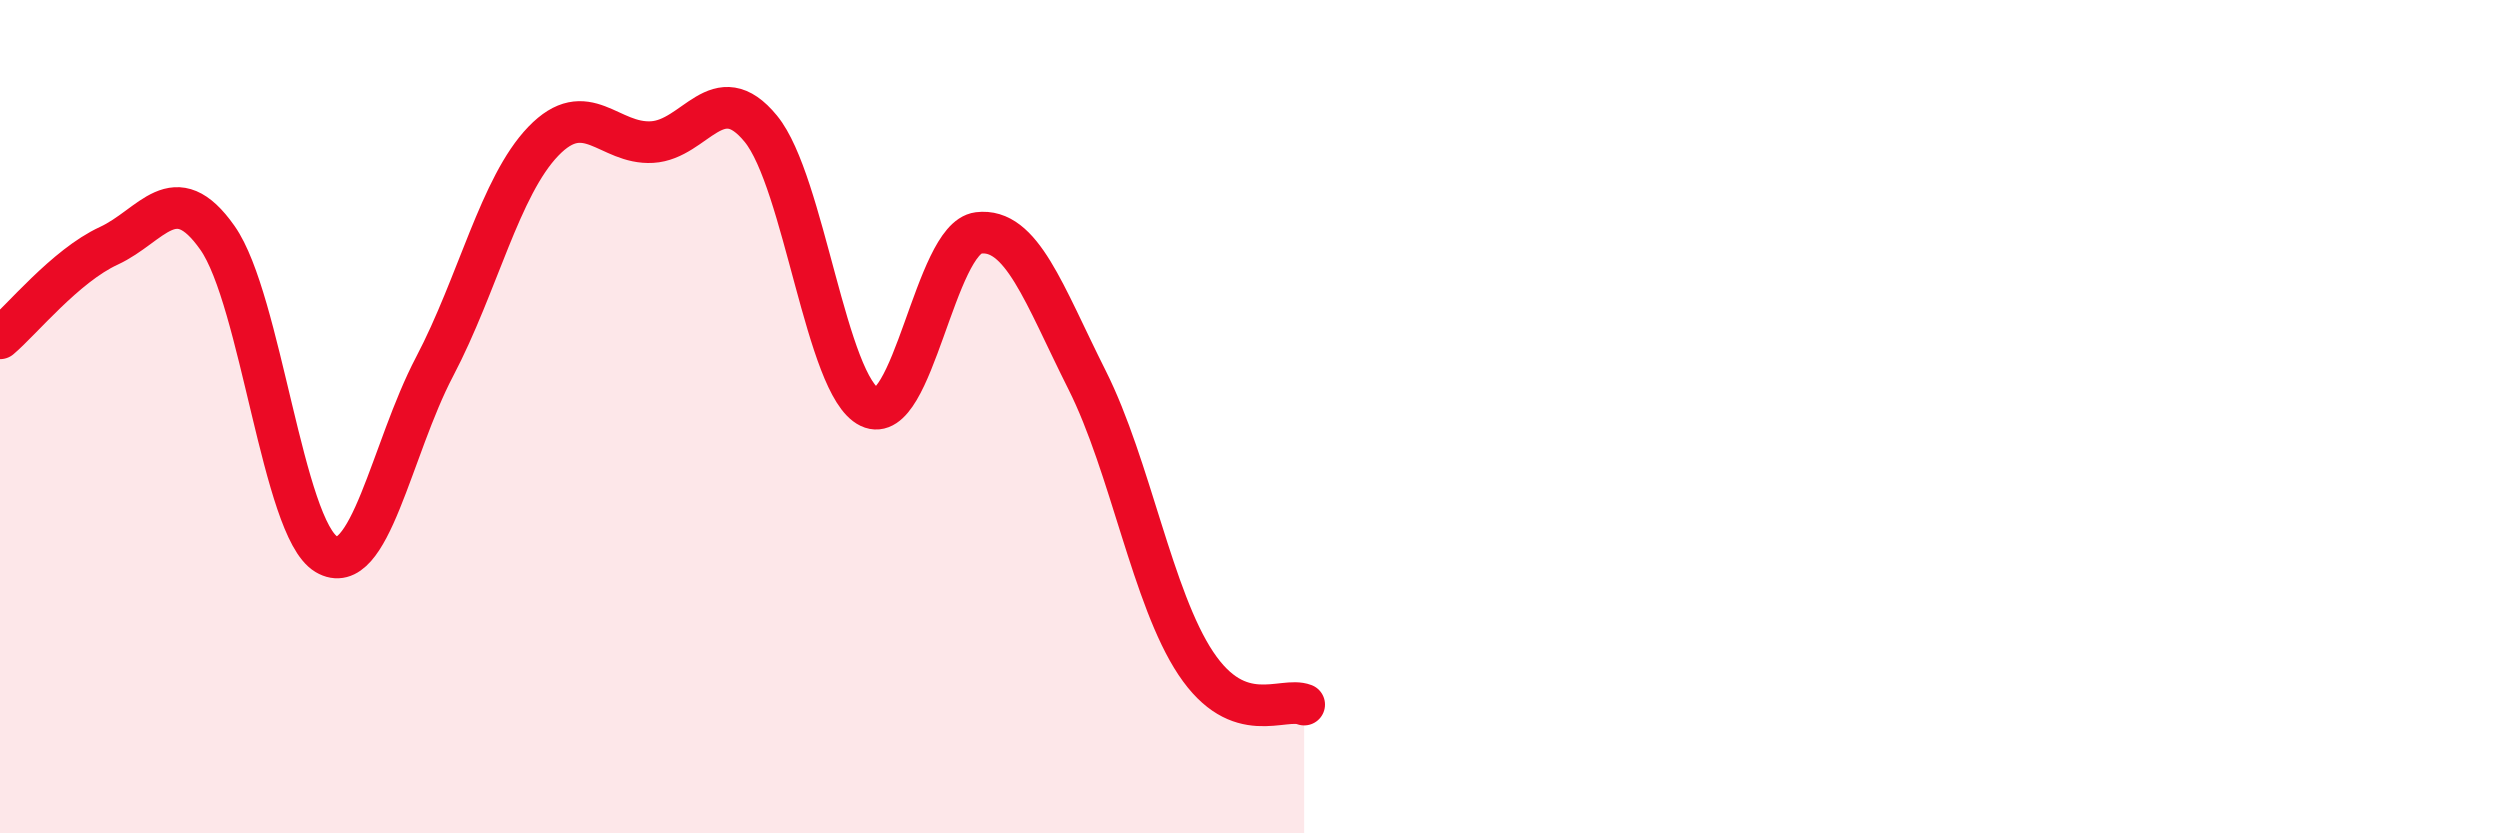
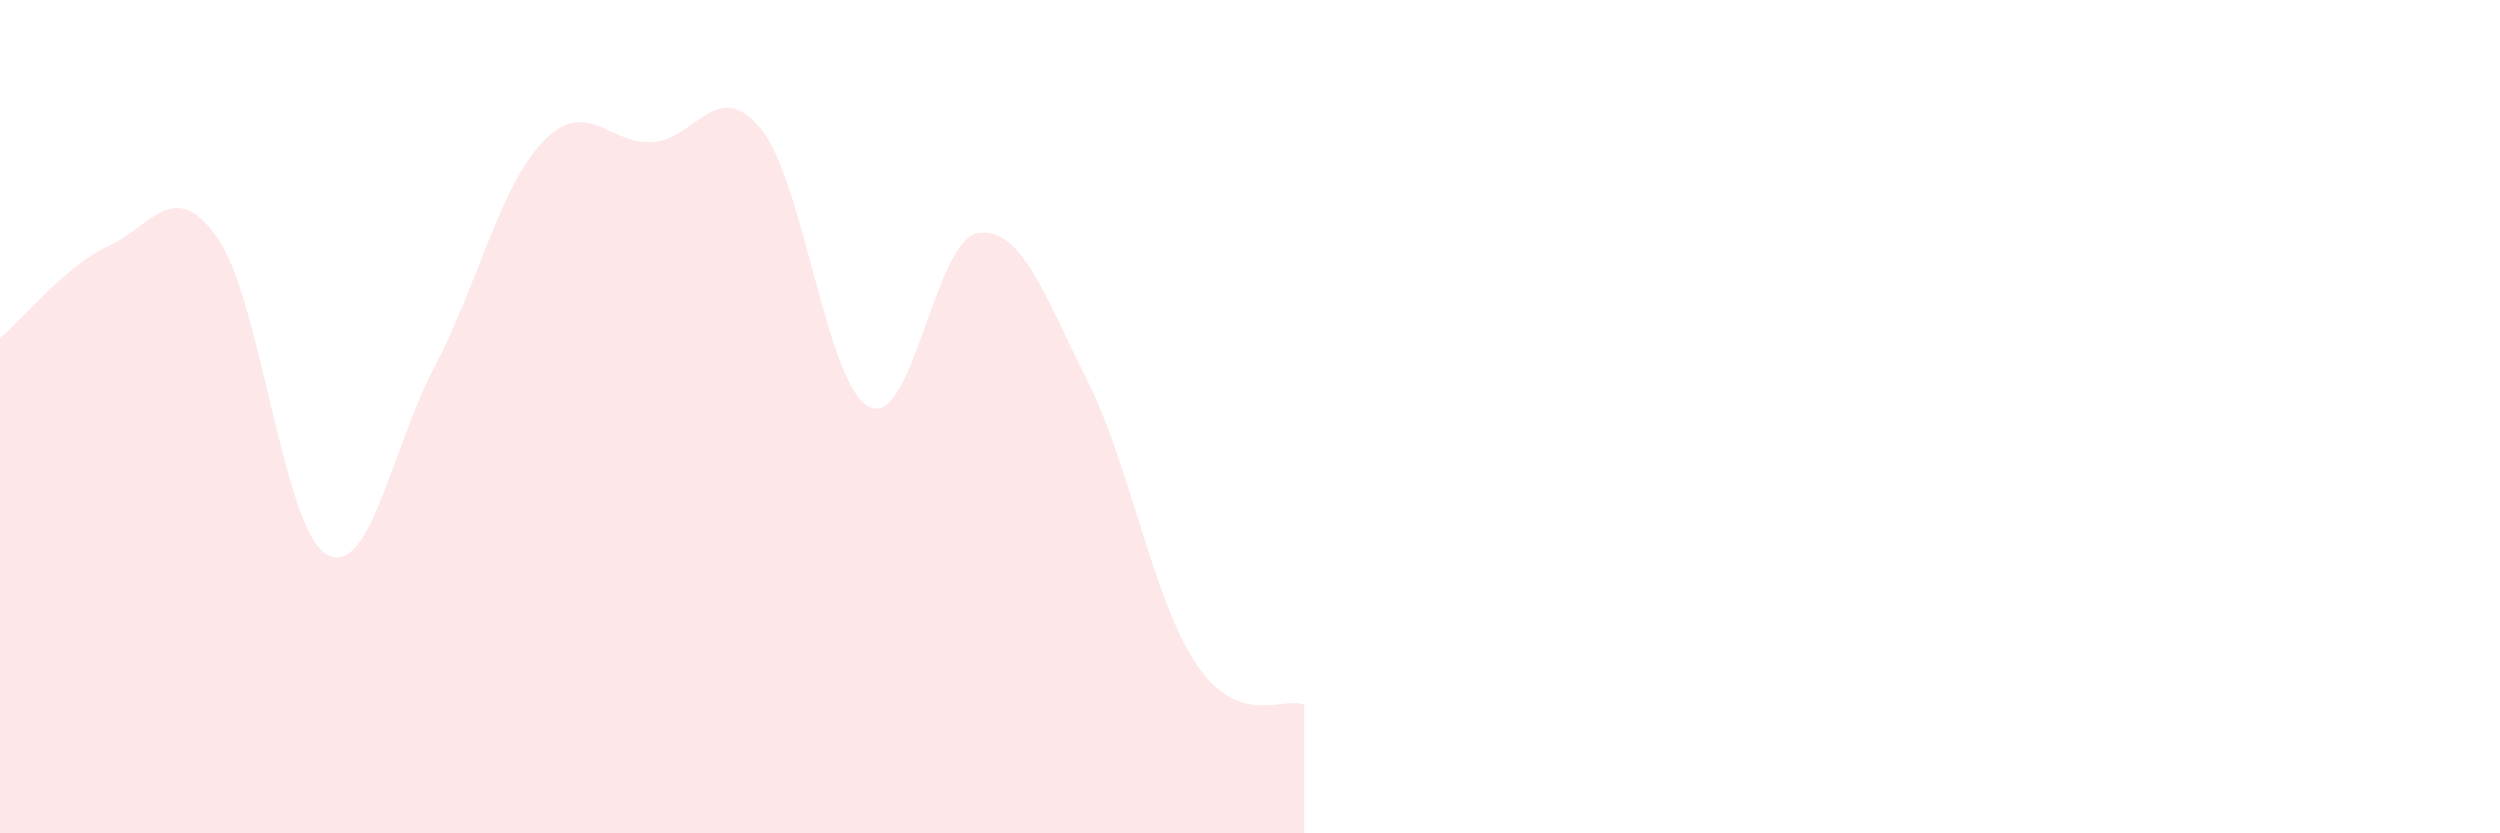
<svg xmlns="http://www.w3.org/2000/svg" width="60" height="20" viewBox="0 0 60 20">
-   <path d="M 0,8.12 C 0.52,7.68 1.57,6.38 2.61,5.9 C 3.65,5.42 4.18,4.23 5.22,5.71 C 6.26,7.19 6.79,12.68 7.83,13.3 C 8.87,13.92 9.39,10.78 10.43,8.8 C 11.47,6.82 12,4.47 13.04,3.39 C 14.08,2.31 14.61,3.47 15.65,3.41 C 16.69,3.35 17.22,1.82 18.26,3.09 C 19.3,4.36 19.83,9.27 20.87,9.77 C 21.91,10.27 22.44,5.72 23.48,5.59 C 24.52,5.46 25.05,7.05 26.09,9.12 C 27.13,11.19 27.66,14.36 28.7,15.92 C 29.74,17.48 30.78,16.71 31.3,16.91L31.3 20L0 20Z" fill="#EB0A25" opacity="0.1" stroke-linecap="round" stroke-linejoin="round" />
-   <path d="M 0,8.12 C 0.52,7.68 1.57,6.38 2.61,5.9 C 3.65,5.42 4.18,4.23 5.22,5.71 C 6.26,7.19 6.79,12.68 7.83,13.3 C 8.87,13.92 9.39,10.78 10.43,8.8 C 11.47,6.82 12,4.47 13.04,3.39 C 14.08,2.31 14.61,3.47 15.65,3.41 C 16.69,3.35 17.22,1.82 18.26,3.09 C 19.3,4.36 19.83,9.27 20.87,9.77 C 21.91,10.27 22.44,5.72 23.48,5.59 C 24.52,5.46 25.05,7.05 26.09,9.12 C 27.13,11.19 27.66,14.36 28.7,15.92 C 29.74,17.48 30.78,16.71 31.3,16.91" stroke="#EB0A25" stroke-width="1" fill="none" stroke-linecap="round" stroke-linejoin="round" />
+   <path d="M 0,8.12 C 0.52,7.68 1.57,6.38 2.61,5.9 C 3.65,5.42 4.18,4.23 5.22,5.71 C 6.26,7.19 6.79,12.68 7.83,13.3 C 8.87,13.92 9.39,10.78 10.43,8.8 C 11.47,6.82 12,4.47 13.04,3.39 C 14.08,2.31 14.61,3.47 15.65,3.41 C 16.69,3.35 17.22,1.82 18.26,3.09 C 19.3,4.36 19.83,9.27 20.87,9.77 C 21.91,10.27 22.44,5.72 23.48,5.59 C 24.52,5.46 25.05,7.05 26.09,9.12 C 27.13,11.19 27.66,14.36 28.7,15.92 C 29.74,17.48 30.78,16.71 31.3,16.91L31.3 20L0 20" fill="#EB0A25" opacity="0.1" stroke-linecap="round" stroke-linejoin="round" />
</svg>